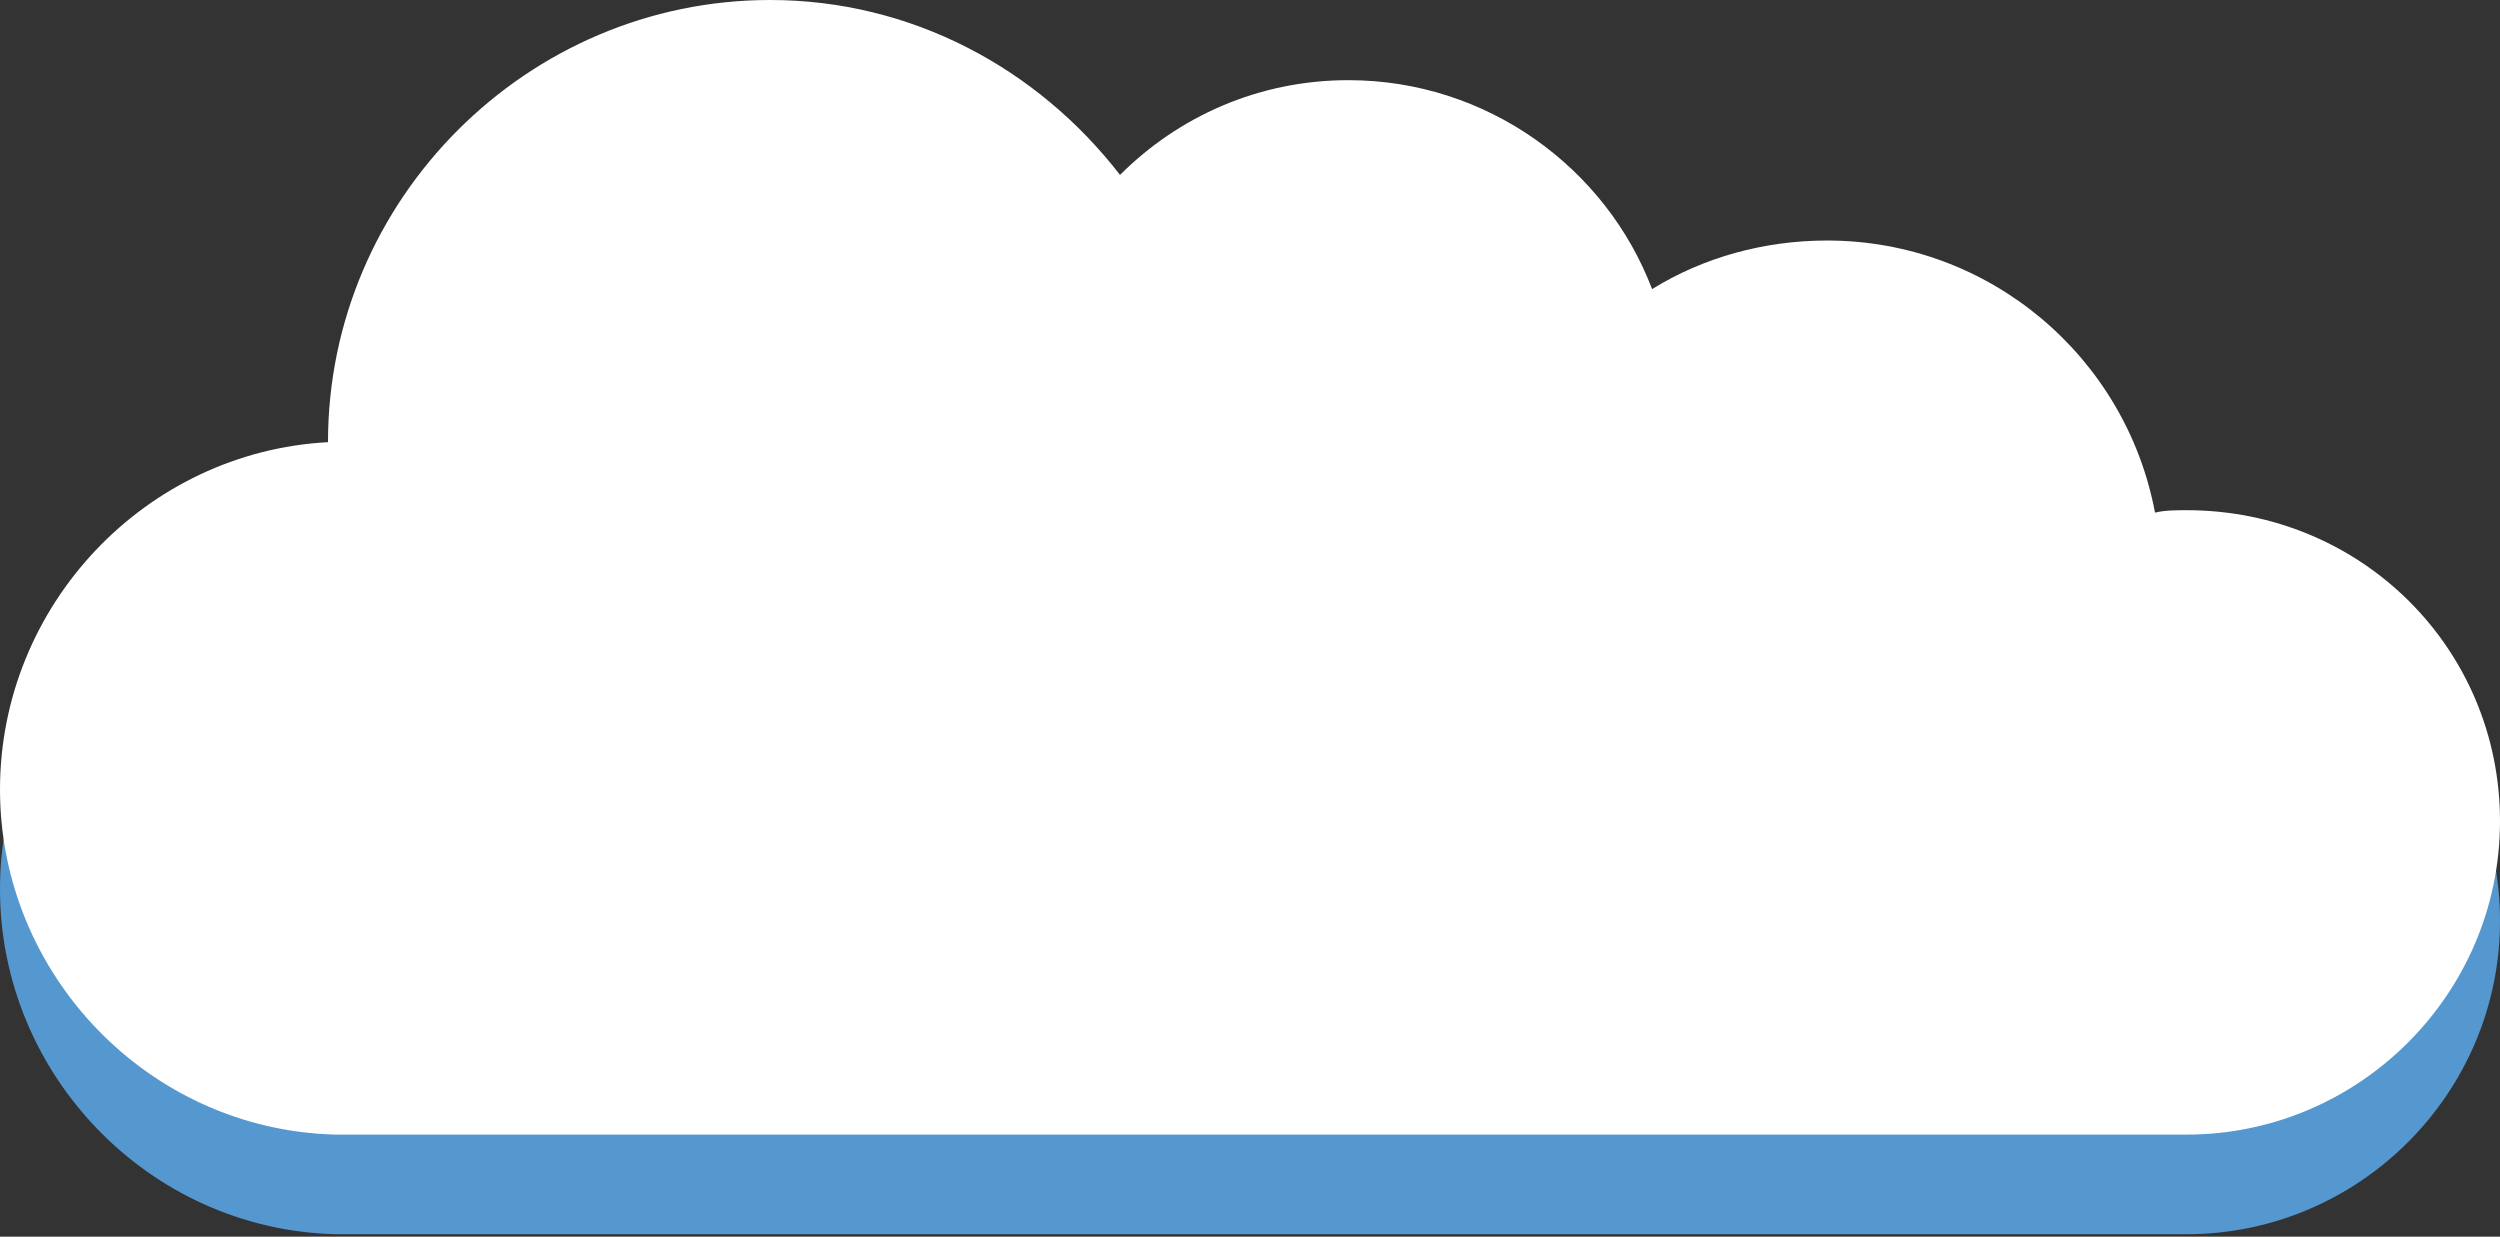
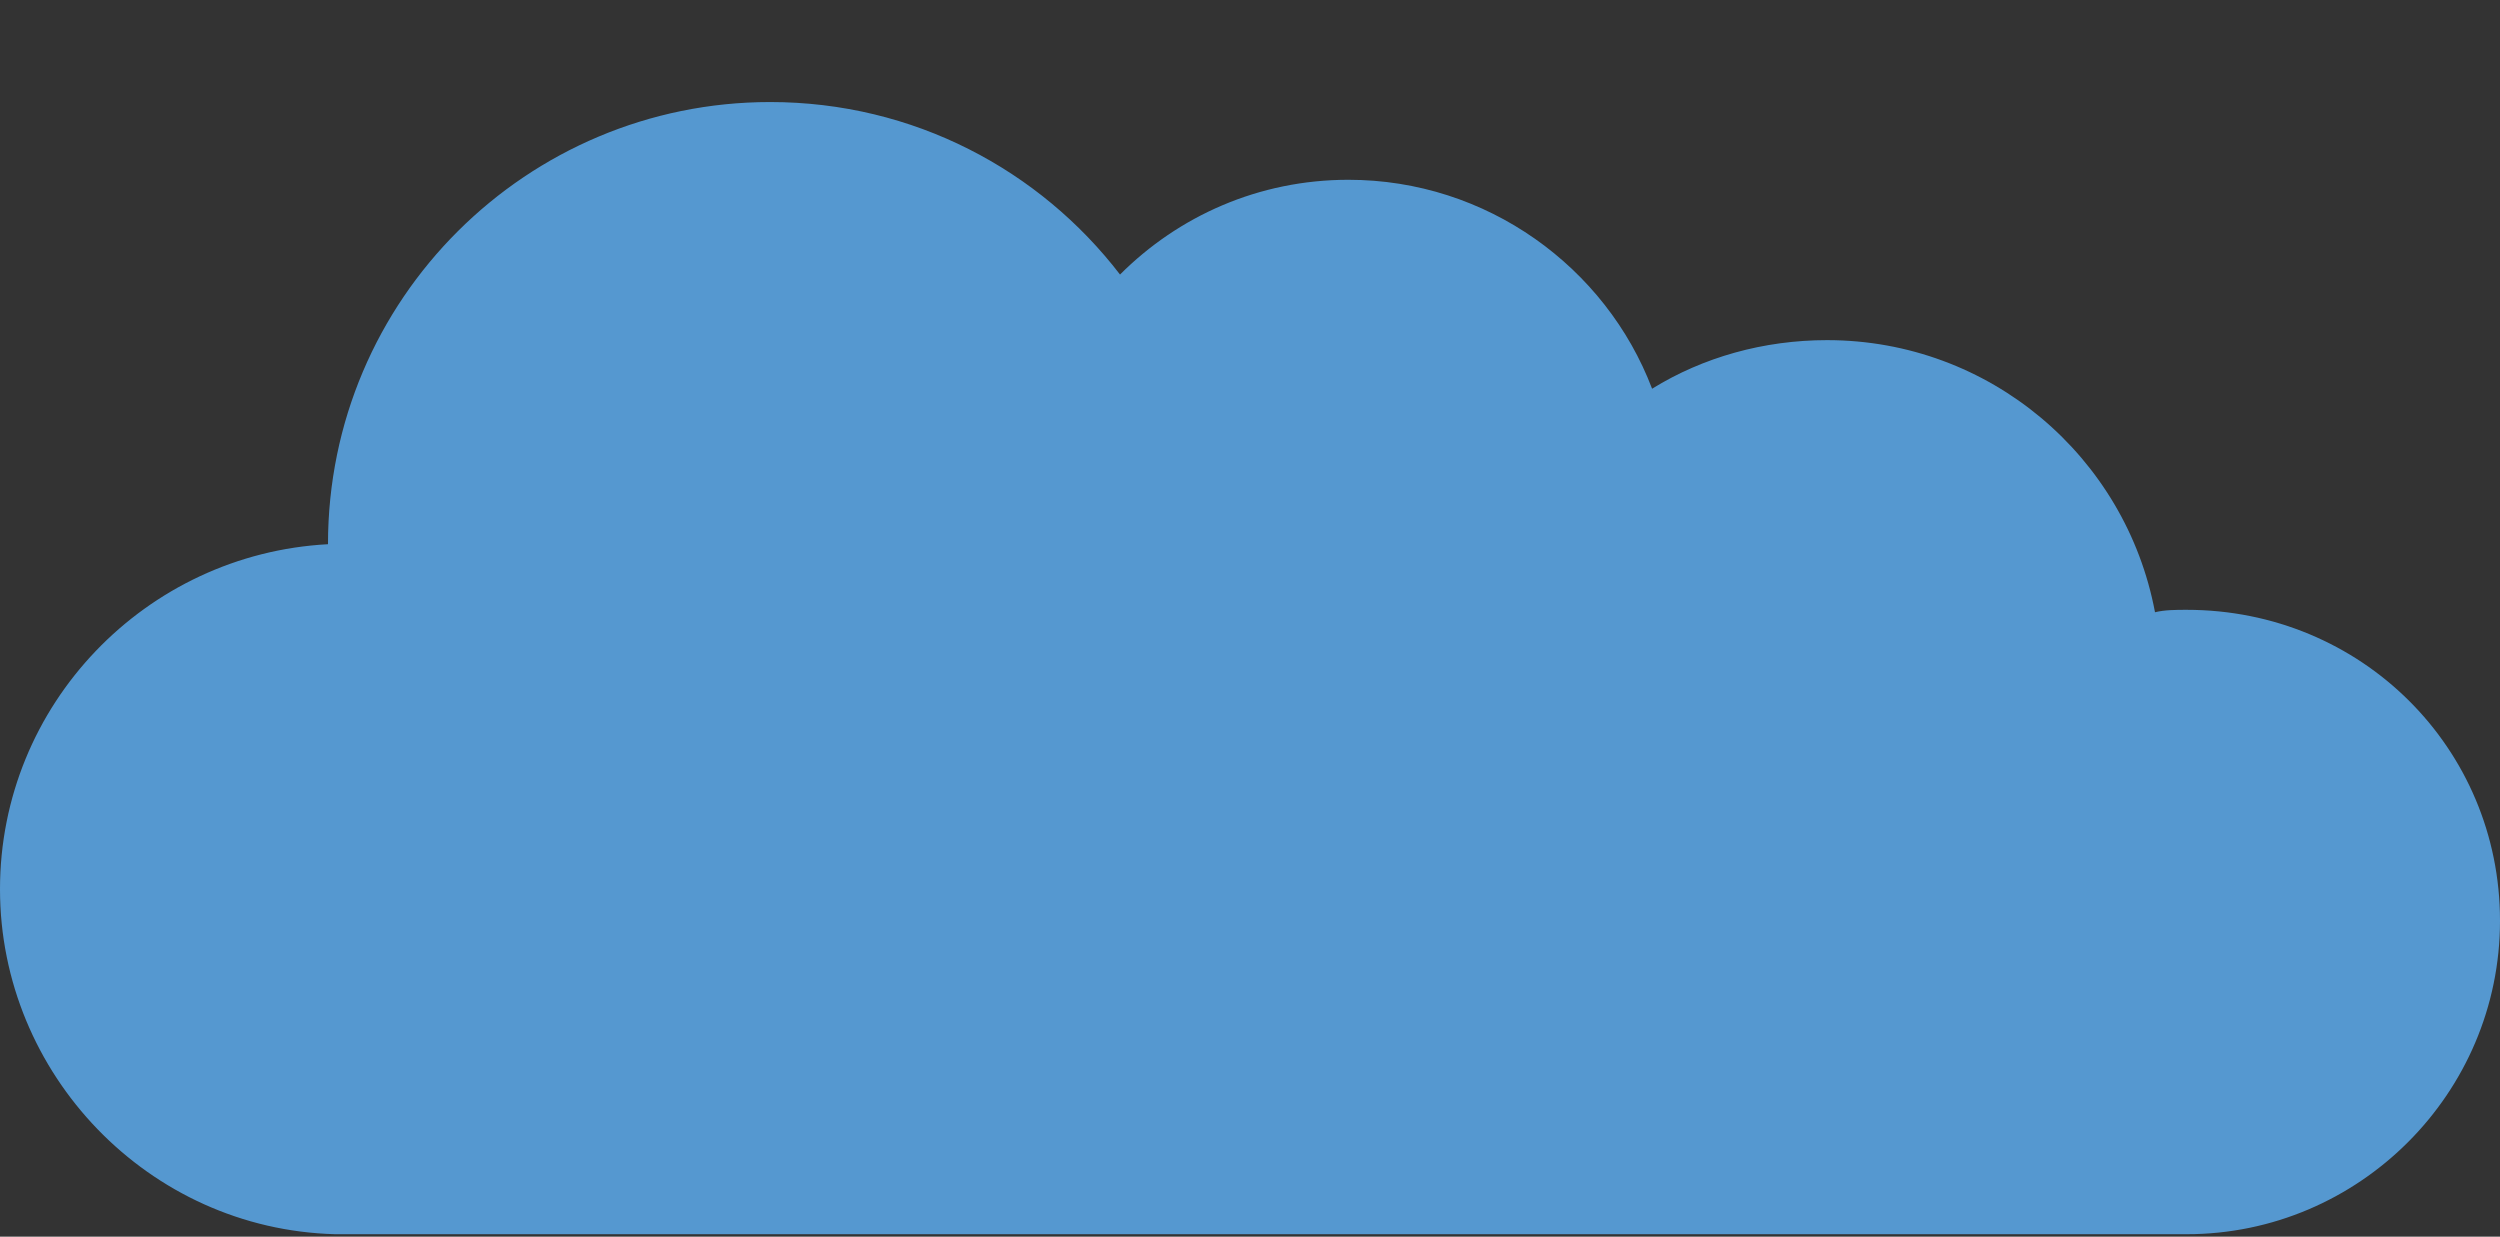
<svg xmlns="http://www.w3.org/2000/svg" version="1.1" id="_レイヤー_2" x="0px" y="0px" viewBox="0 0 102.9 50.9" style="enable-background:new 0 0 102.9 50.9;" xml:space="preserve">
  <rect x="0" y="0" width="102.9" height="50.9" fill="#333333" stroke="none" />
  <style type="text/css">
	.st0{fill:#5598D0;}
	.st1{fill:#FFFFFF;}
</style>
  <g>
    <path class="st0" d="M90,25.1c-0.4,0-0.9,0-1.3,0.1c-1.2-6.4-6.8-11.2-13.5-11.2c-2.6,0-5.1,0.7-7.2,2c-1.9-5-6.8-8.6-12.5-8.6   c-3.7,0-7,1.5-9.4,3.9c-3.3-4.3-8.5-7.1-14.4-7.1c-10,0-18.2,8.1-18.2,18.2c0,0,0,0,0,0C6,22.8,0,29,0,36.6s6.1,14,13.8,14.2l0,0   H90l0,0c7.1,0,12.9-5.8,12.9-12.9S97.2,25.1,90,25.1L90,25.1z" />
-     <path class="st1" d="M90,21c-0.4,0-0.9,0-1.3,0.1c-1.2-6.4-6.8-11.2-13.5-11.2c-2.6,0-5.1,0.7-7.2,2c-1.9-5-6.8-8.6-12.5-8.6   c-3.7,0-7,1.5-9.4,3.9C42.7,2.8,37.5,0,31.7,0c-10,0-18.2,8.2-18.2,18.2c0,0,0,0,0,0C6,18.6,0,24.9,0,32.5s6.1,14,13.8,14.2l0,0H90   l0,0c7.1,0,12.9-5.8,12.9-12.9S97.2,21,90,21L90,21z" />
  </g>
</svg>